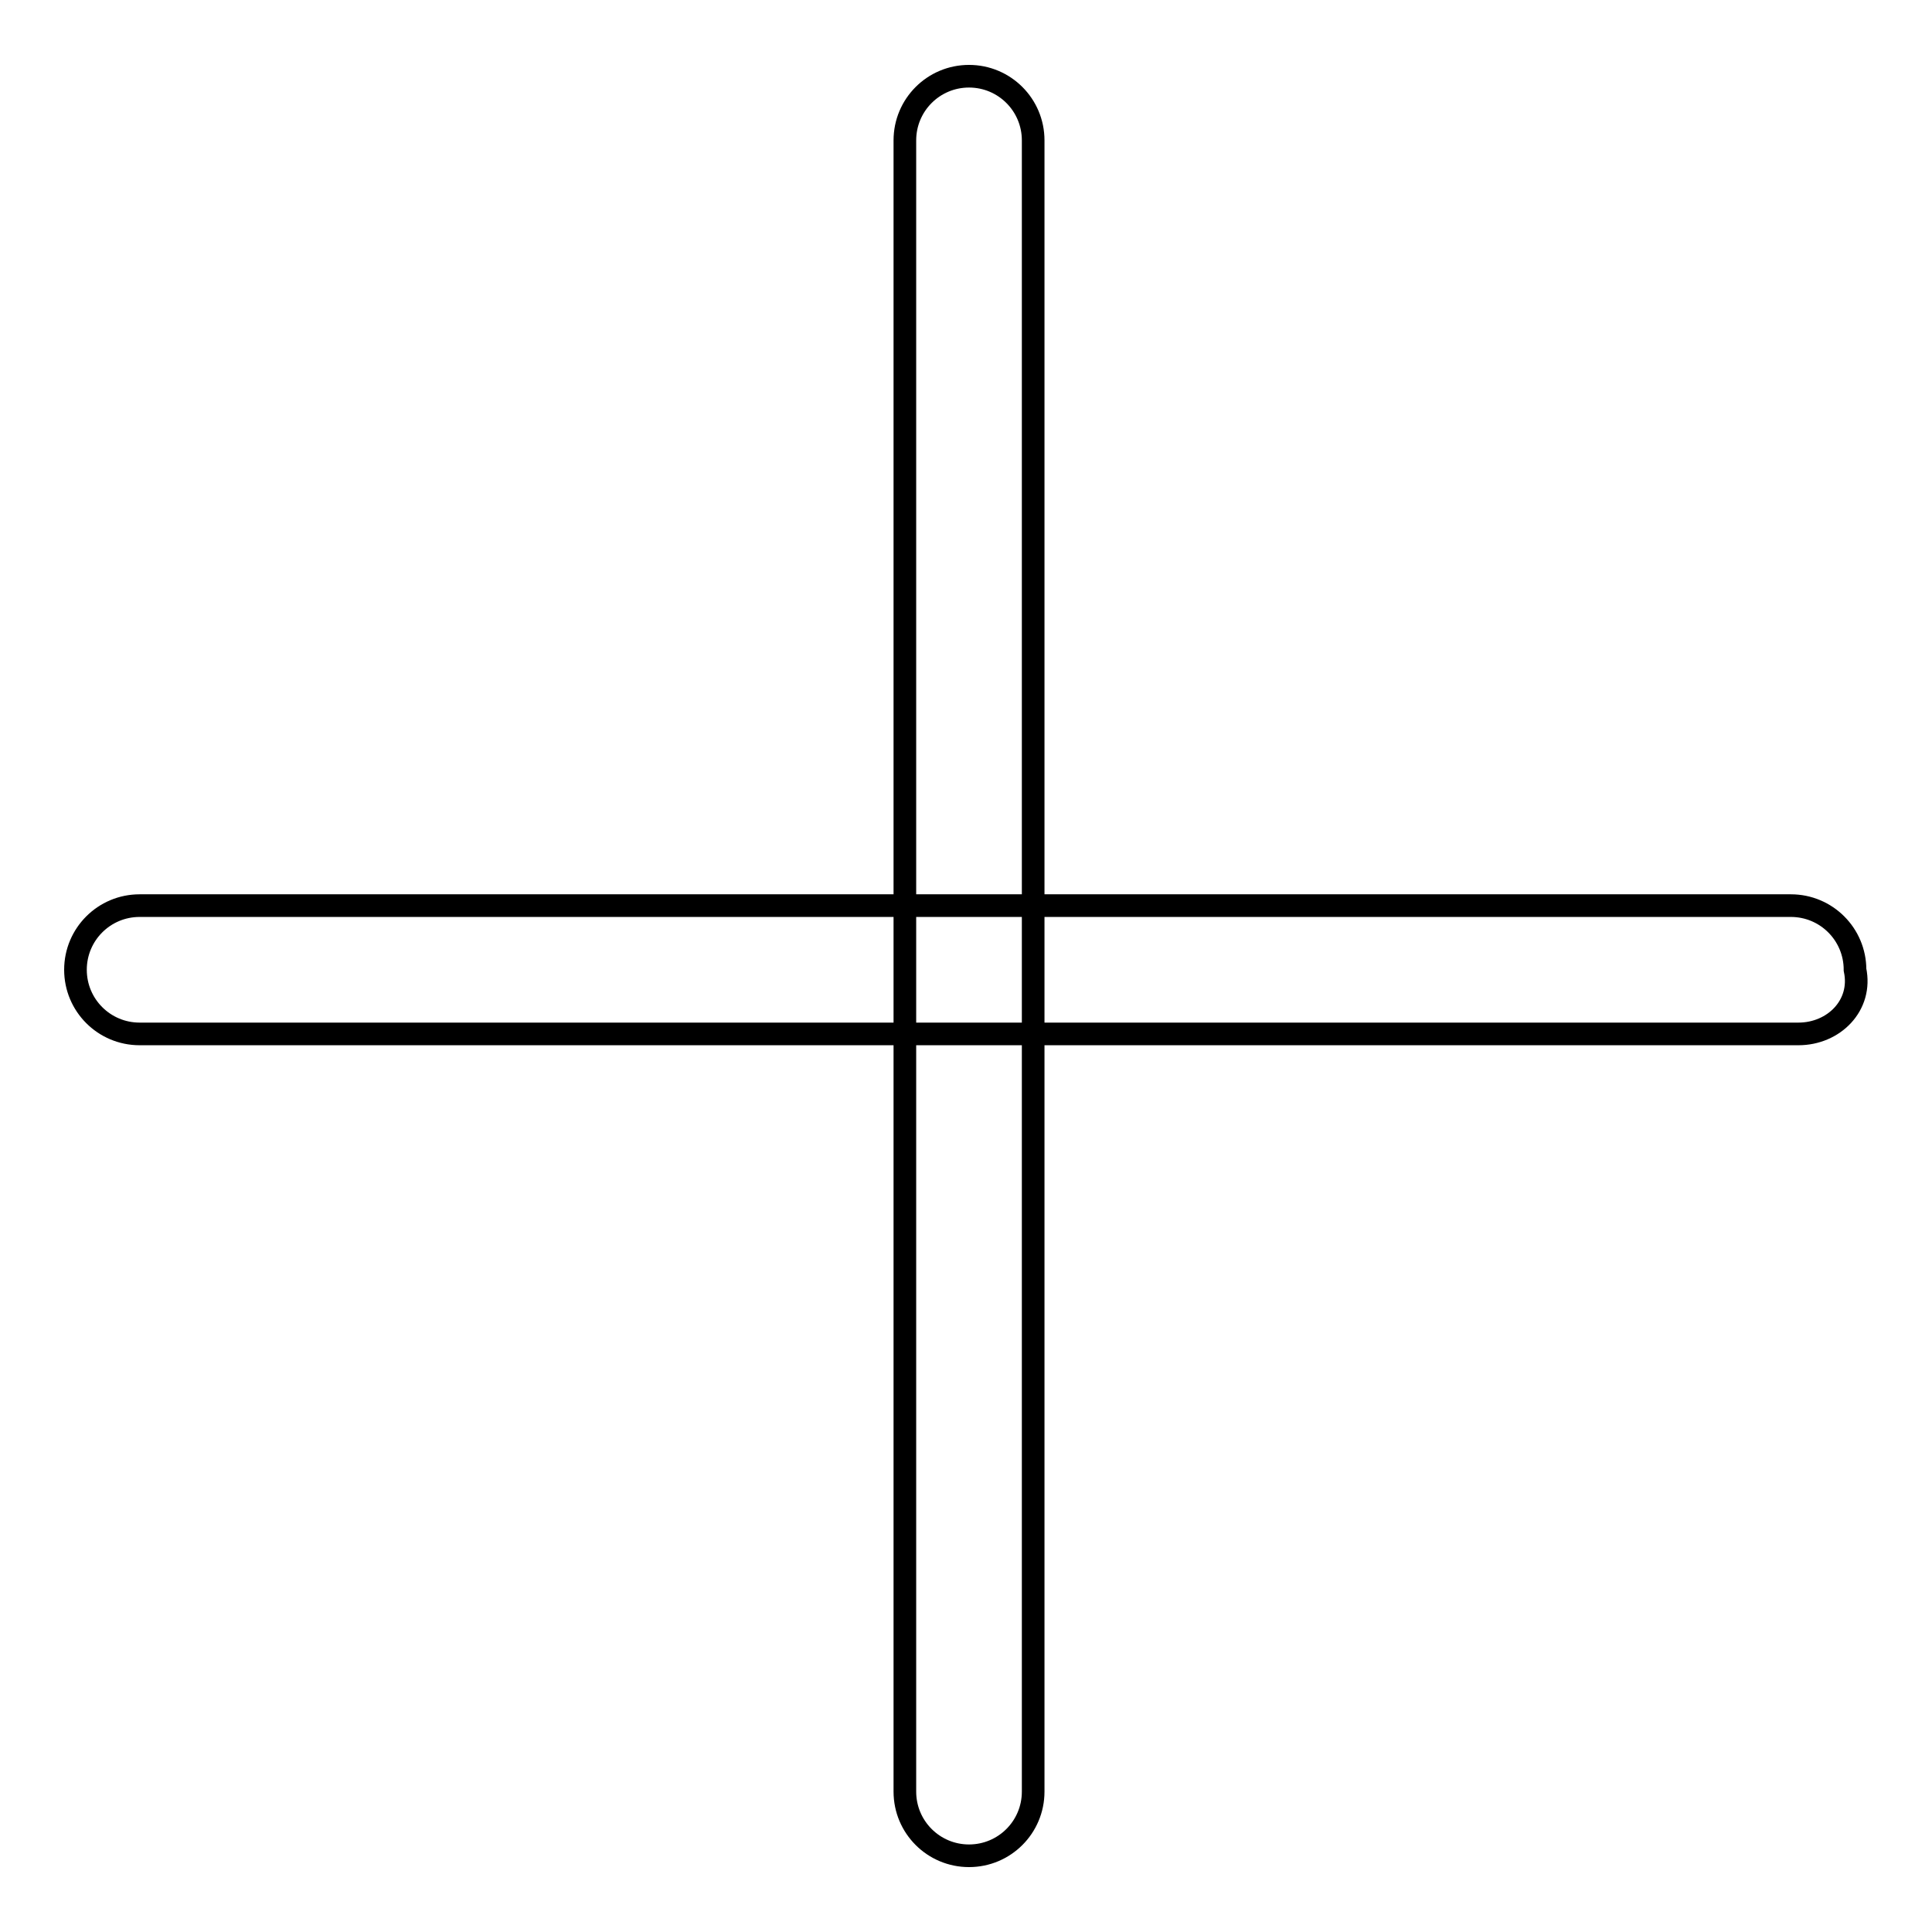
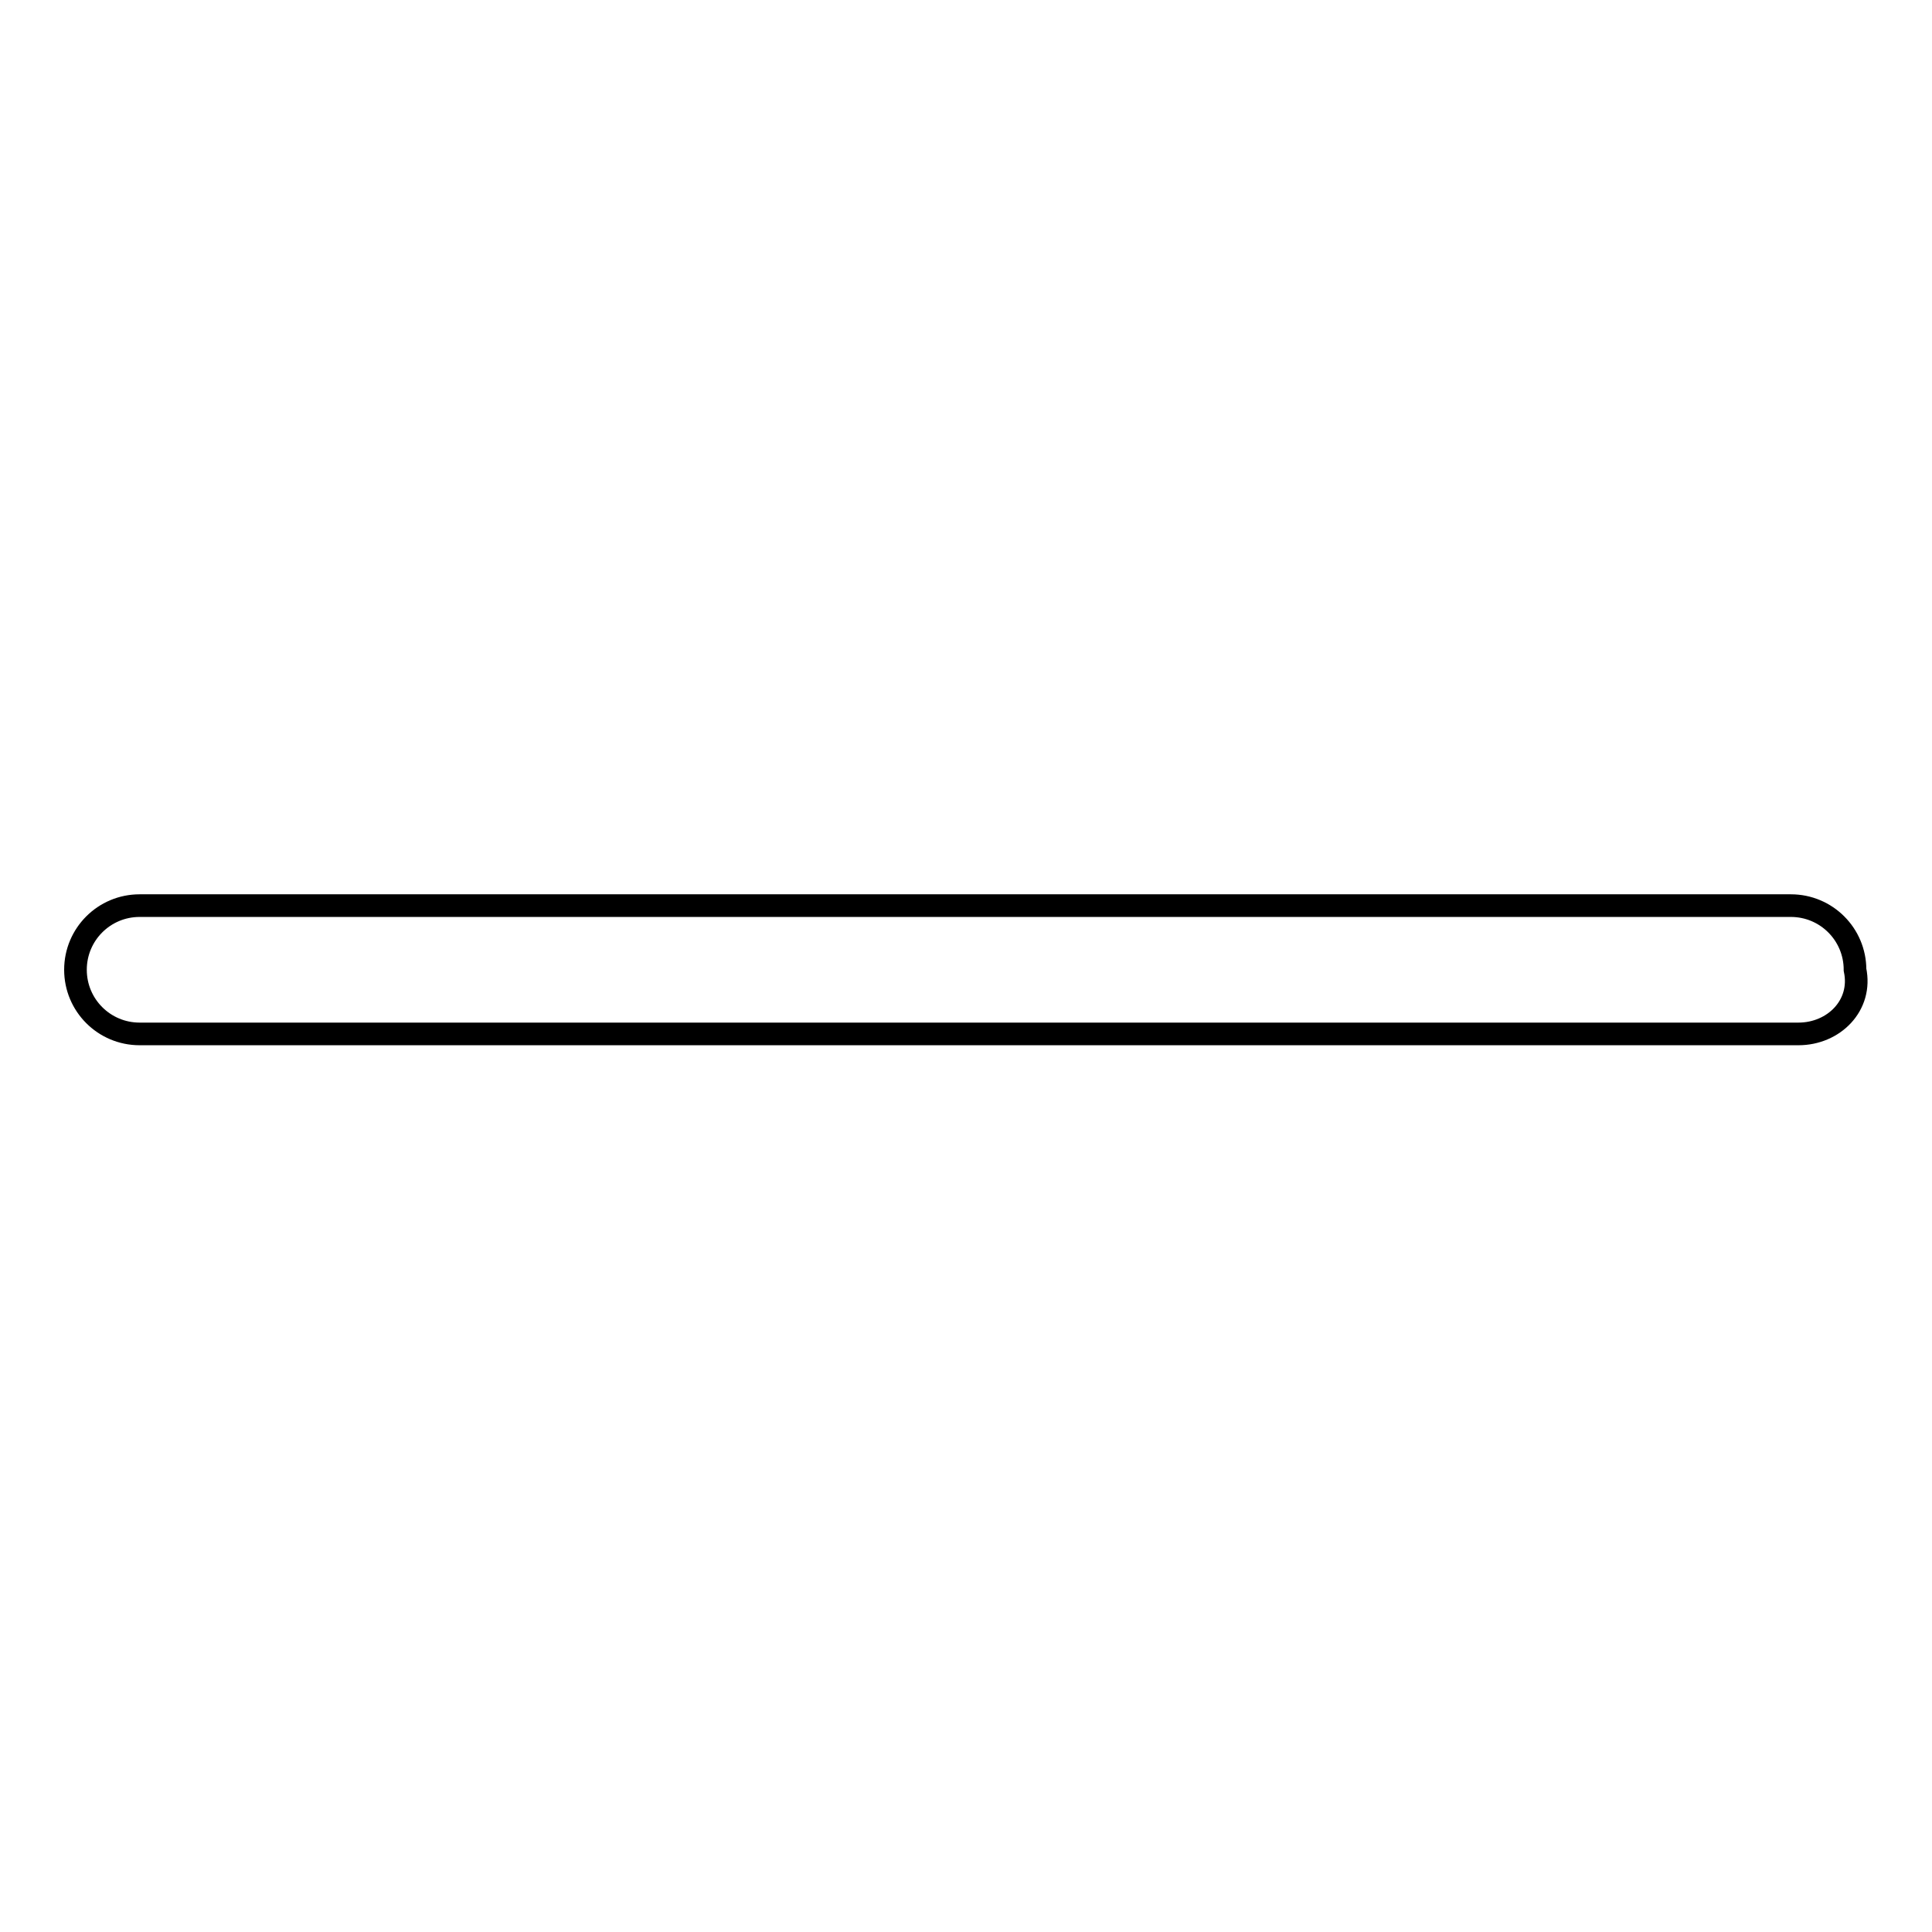
<svg xmlns="http://www.w3.org/2000/svg" version="1.1" x="0px" y="0px" viewBox="0 0 256 256" enable-background="new 0 0 256 256" xml:space="preserve">
  <g>
    <path stroke-width="3" fill-opacity="0" stroke="#000000" d="M238.3,137H18.5c-4.7,0-8.5-3.8-8.5-8.5c0-4.7,3.8-8.5,8.5-8.5h218.8c4.7,0,8.5,3.8,8.5,8.5 C246.8,133.2,243,137,238.3,137z" />
-     <path stroke-width="3" fill-opacity="0" stroke="#000000" d="M128.4,245.9c-4.7,0-8.5-3.8-8.5-8.5V18.6c0-4.7,3.8-8.5,8.5-8.5c4.7,0,8.5,3.8,8.5,8.5v218.8 C136.9,242.1,133.1,245.9,128.4,245.9z" />
  </g>
</svg>